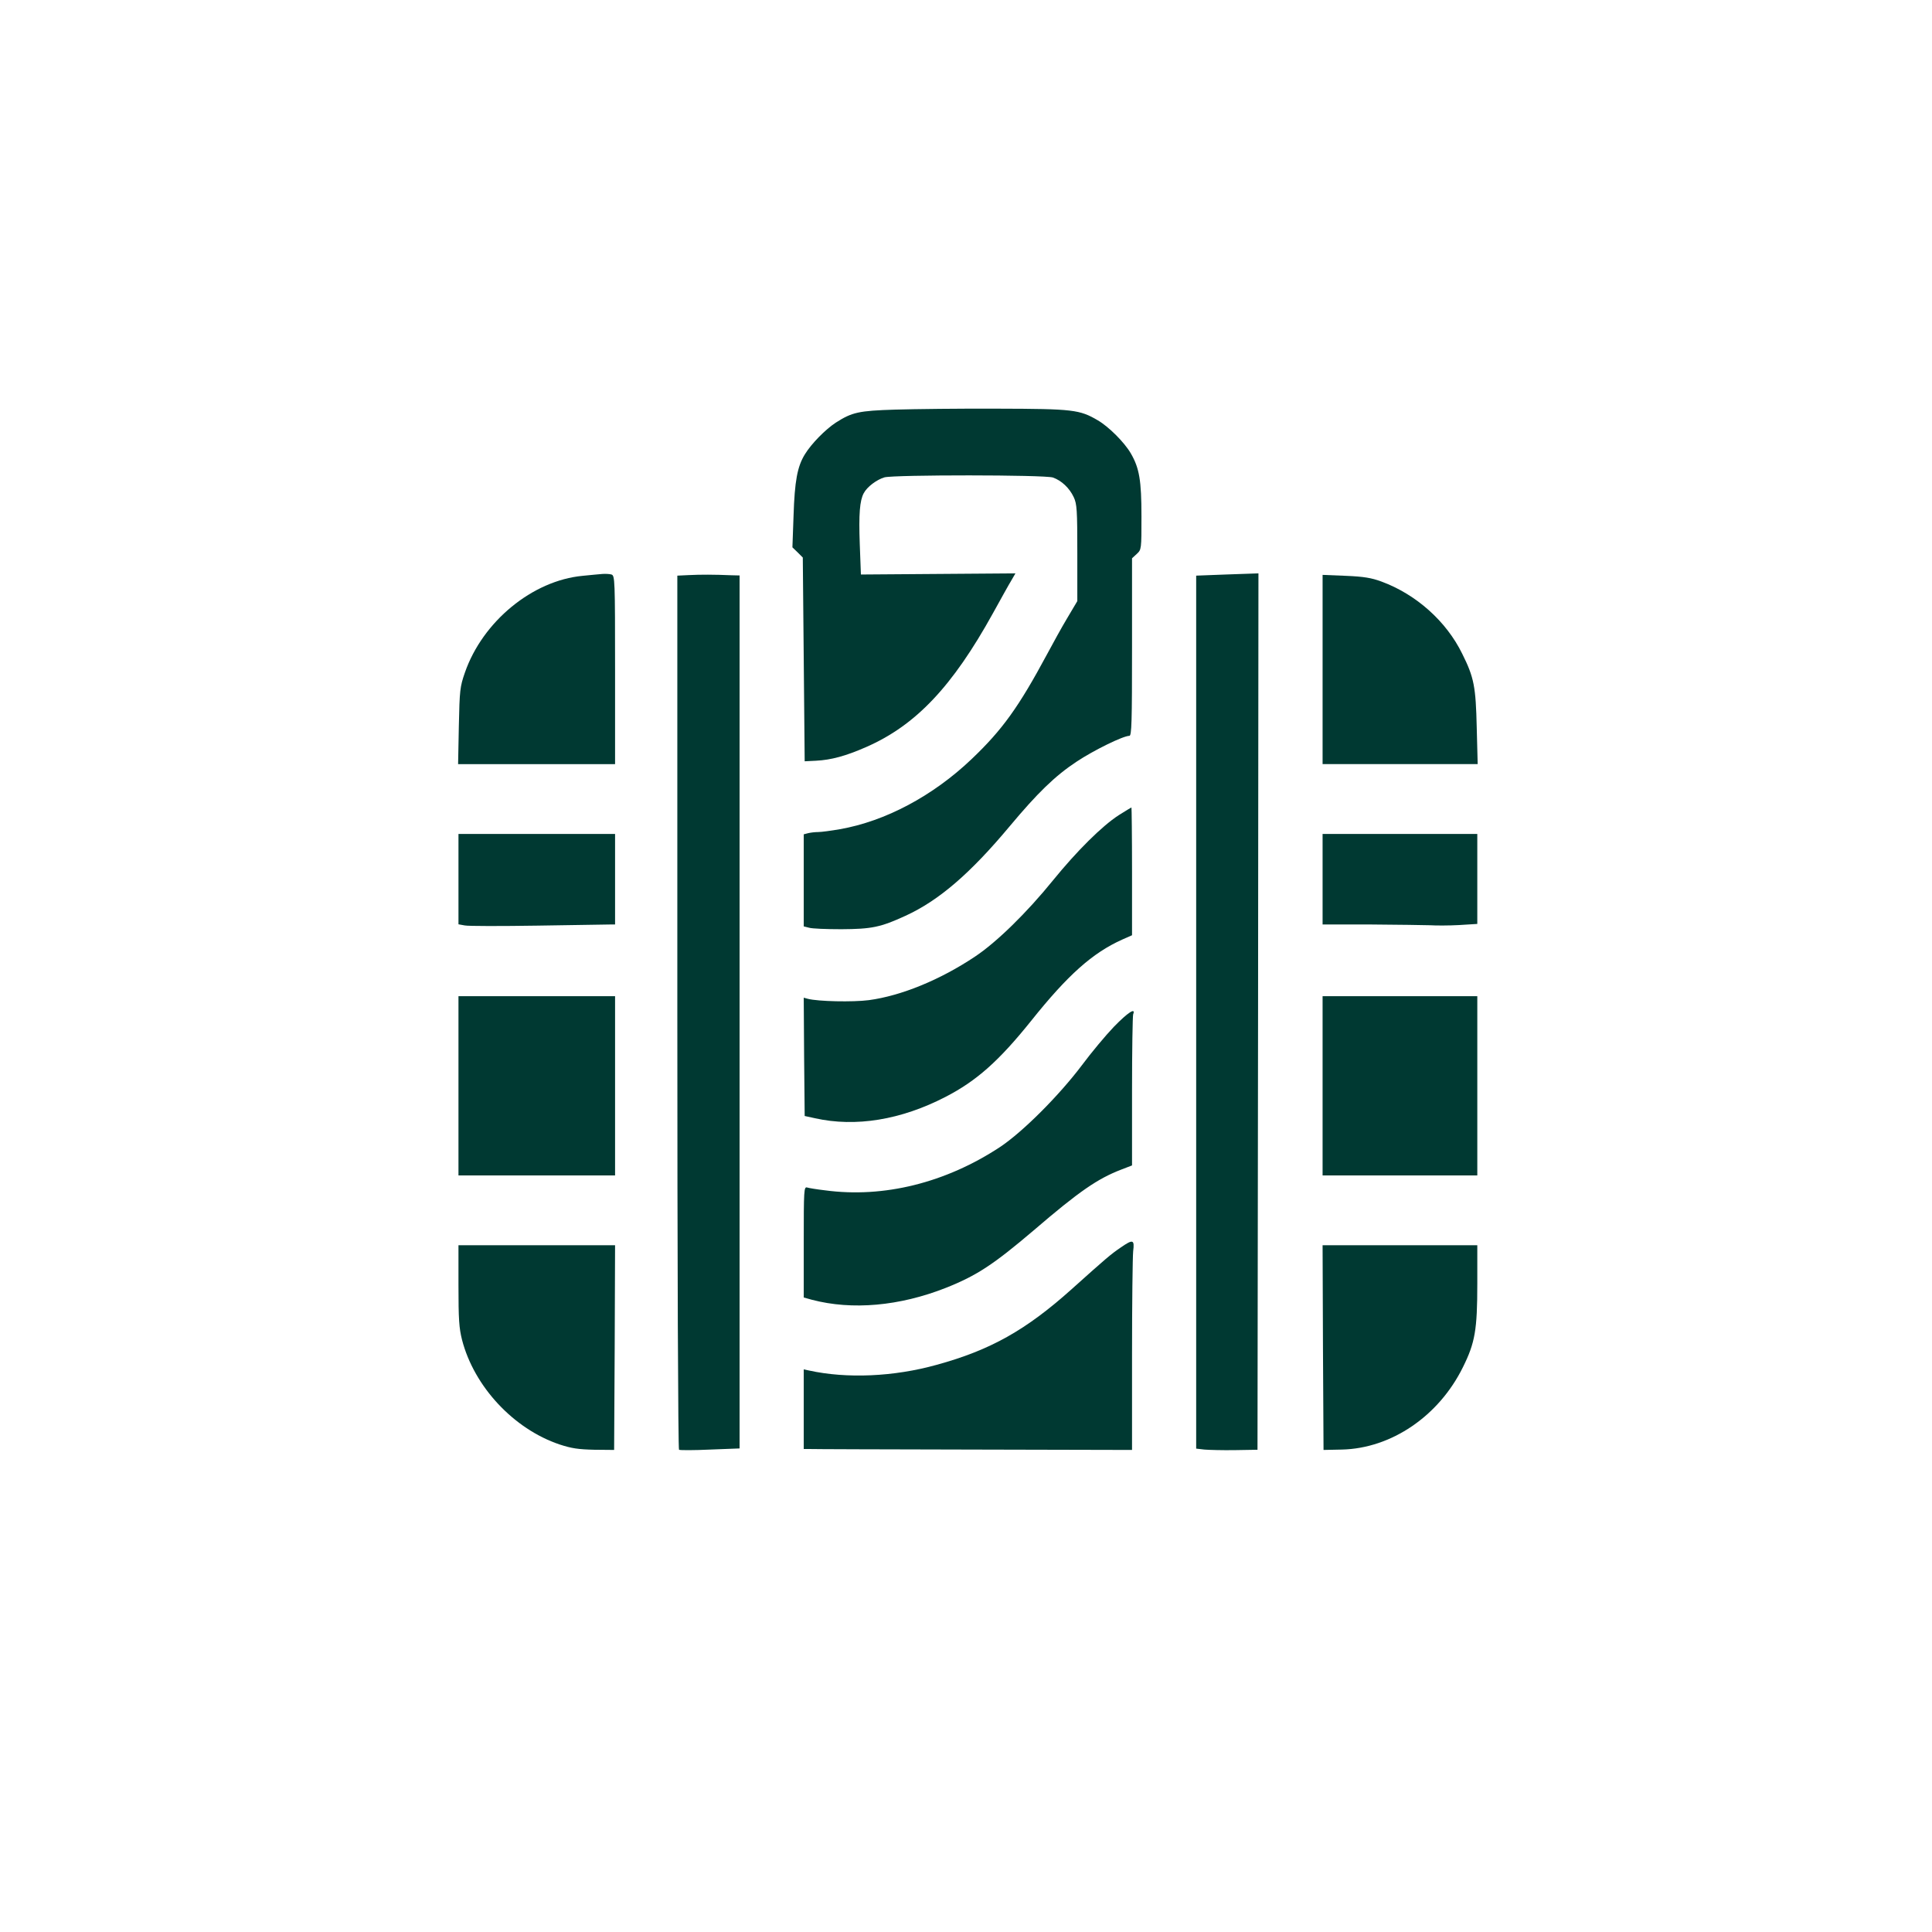
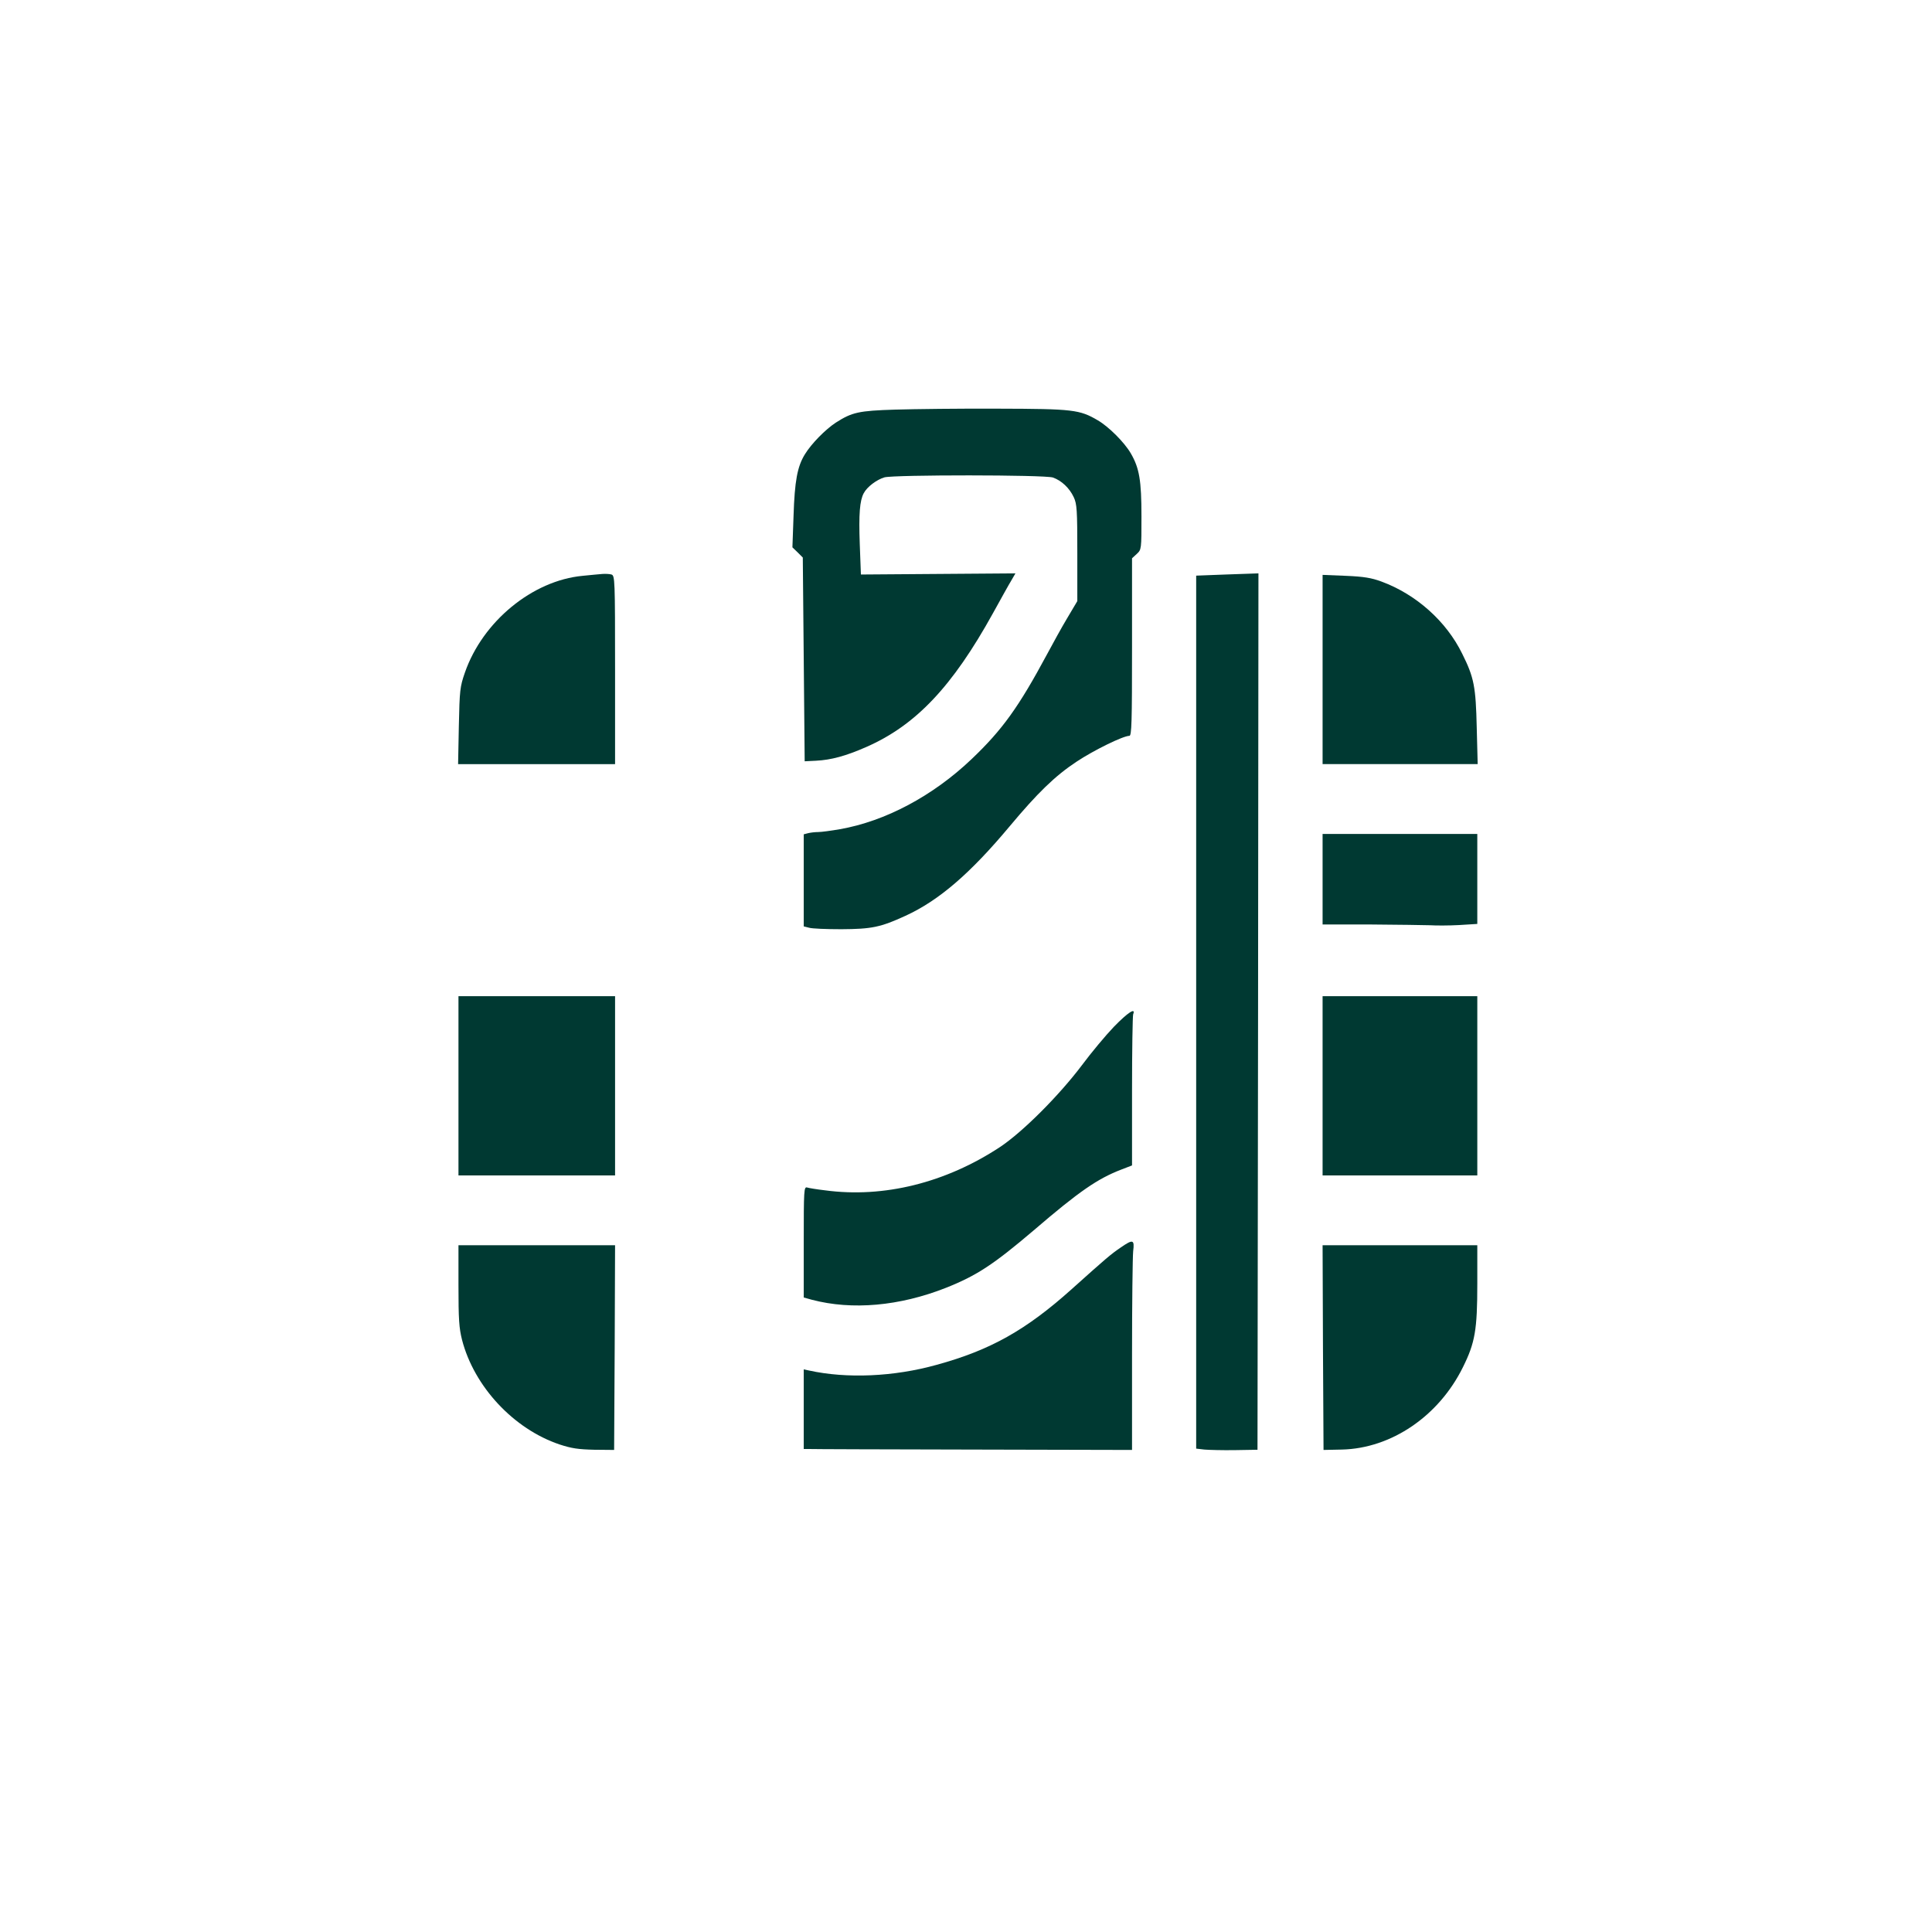
<svg xmlns="http://www.w3.org/2000/svg" version="1.0" width="1024pt" height="1024pt" viewBox="0 0 1024 1024" preserveAspectRatio="xMidYMid meet">
  <g transform="translate(0,1024) scale(0.1,-0.1)" fill="#003932" stroke="none">
    <path d="M4745 8069 c-194 -6 -229 -14 -315 -69 -55 -36 -129 -111 -164 -168 -40 -65 -54 -141 -60 -325 l-6 -168 28 -27 27 -27 5 -540 5 -540 60 3 c80 4 158 25 267 73 262 115 456 320 671 709 41 74 84 152 97 173 l22 38 -409 -3 -410 -3 -6 160 c-6 162 0 232 21 271 18 34 69 72 110 84 53 14 848 14 893 -1 45 -16 87 -55 110 -104 17 -36 19 -68 19 -296 l0 -255 -54 -91 c-30 -50 -77 -136 -106 -190 -151 -281 -237 -401 -401 -557 -205 -195 -457 -329 -698 -371 -46 -8 -98 -15 -115 -15 -17 0 -41 -3 -53 -6 l-23 -6 0 -244 0 -244 28 -7 c15 -5 92 -8 172 -8 160 1 206 10 339 71 177 81 343 224 552 474 147 176 240 267 355 343 92 61 247 137 280 137 12 0 14 72 14 470 l0 471 25 23 c25 23 25 25 25 198 0 192 -11 257 -57 336 -34 58 -116 140 -174 174 -97 57 -131 61 -529 62 -201 1 -446 -2 -545 -5z" />
    <path d="M3088 7188 c-266 -25 -530 -242 -624 -513 -26 -75 -28 -93 -32 -282 l-4 -203 416 0 416 0 0 499 c0 479 -1 500 -19 506 -10 3 -31 4 -47 3 -16 -1 -64 -6 -106 -10z" />
-     <path d="M3653 7192 l-63 -3 0 -2314 c0 -1331 4 -2316 9 -2319 5 -3 79 -3 165 1 l156 6 0 2314 0 2313 -42 1 c-94 4 -166 4 -225 1z" />
    <path d="M6418 7192 l-78 -3 0 -2313 0 -2314 43 -5 c23 -2 96 -4 162 -3 l120 2 3 2323 2 2322 -87 -3 c-49 -2 -123 -4 -165 -6z" />
    <path d="M7010 6691 l0 -501 411 0 411 0 -5 193 c-5 217 -14 266 -77 392 -84 172 -244 315 -429 383 -52 19 -92 26 -188 30 l-123 5 0 -502z" />
-     <path d="M5929 5919 c-88 -57 -221 -189 -347 -344 -140 -173 -301 -330 -414 -405 -184 -123 -391 -208 -563 -231 -85 -11 -269 -7 -323 7 l-22 6 2 -313 3 -314 55 -12 c215 -48 455 -9 691 113 165 85 284 191 454 403 194 243 325 360 483 431 l52 23 0 339 c0 186 -2 338 -3 338 -2 0 -33 -19 -68 -41z" />
-     <path d="M2430 5580 l0 -239 33 -6 c18 -4 192 -4 387 -1 195 3 367 6 383 6 l27 0 0 240 0 240 -415 0 -415 0 0 -240z" />
    <path d="M7010 5580 l0 -240 258 0 c141 -1 282 -3 312 -4 30 -2 99 -2 153 1 l97 6 0 238 0 239 -410 0 -410 0 0 -240z" />
    <path d="M2430 4485 l0 -475 415 0 415 0 0 475 0 475 -415 0 -415 0 0 -475z" />
    <path d="M7010 4485 l0 -475 410 0 410 0 0 475 0 475 -410 0 -410 0 0 -475z" />
    <path d="M5904 4798 c-44 -46 -120 -137 -169 -203 -122 -162 -314 -354 -434 -434 -288 -190 -617 -272 -928 -230 -43 5 -86 12 -95 15 -17 5 -18 -13 -18 -289 l0 -294 43 -12 c213 -56 464 -34 710 63 164 65 253 124 466 305 241 207 339 274 464 322 l57 22 0 393 c0 216 3 399 6 408 15 38 -28 10 -102 -66z" />
    <path d="M5940 3628 c-54 -37 -75 -55 -259 -220 -243 -218 -432 -324 -717 -402 -226 -63 -475 -74 -676 -30 l-28 6 0 -211 0 -211 28 0 c15 -1 406 -2 869 -3 l843 -2 0 500 c0 275 3 524 6 553 8 63 -1 65 -66 20z" />
    <path d="M2430 3427 c0 -179 3 -226 19 -289 64 -247 273 -472 517 -554 64 -21 99 -26 184 -28 l105 -1 3 543 2 542 -415 0 -415 0 0 -213z" />
    <path d="M7012 3098 l3 -543 97 2 c262 6 514 177 642 437 64 129 76 197 76 442 l0 204 -410 0 -410 0 2 -542z" />
  </g>
</svg>